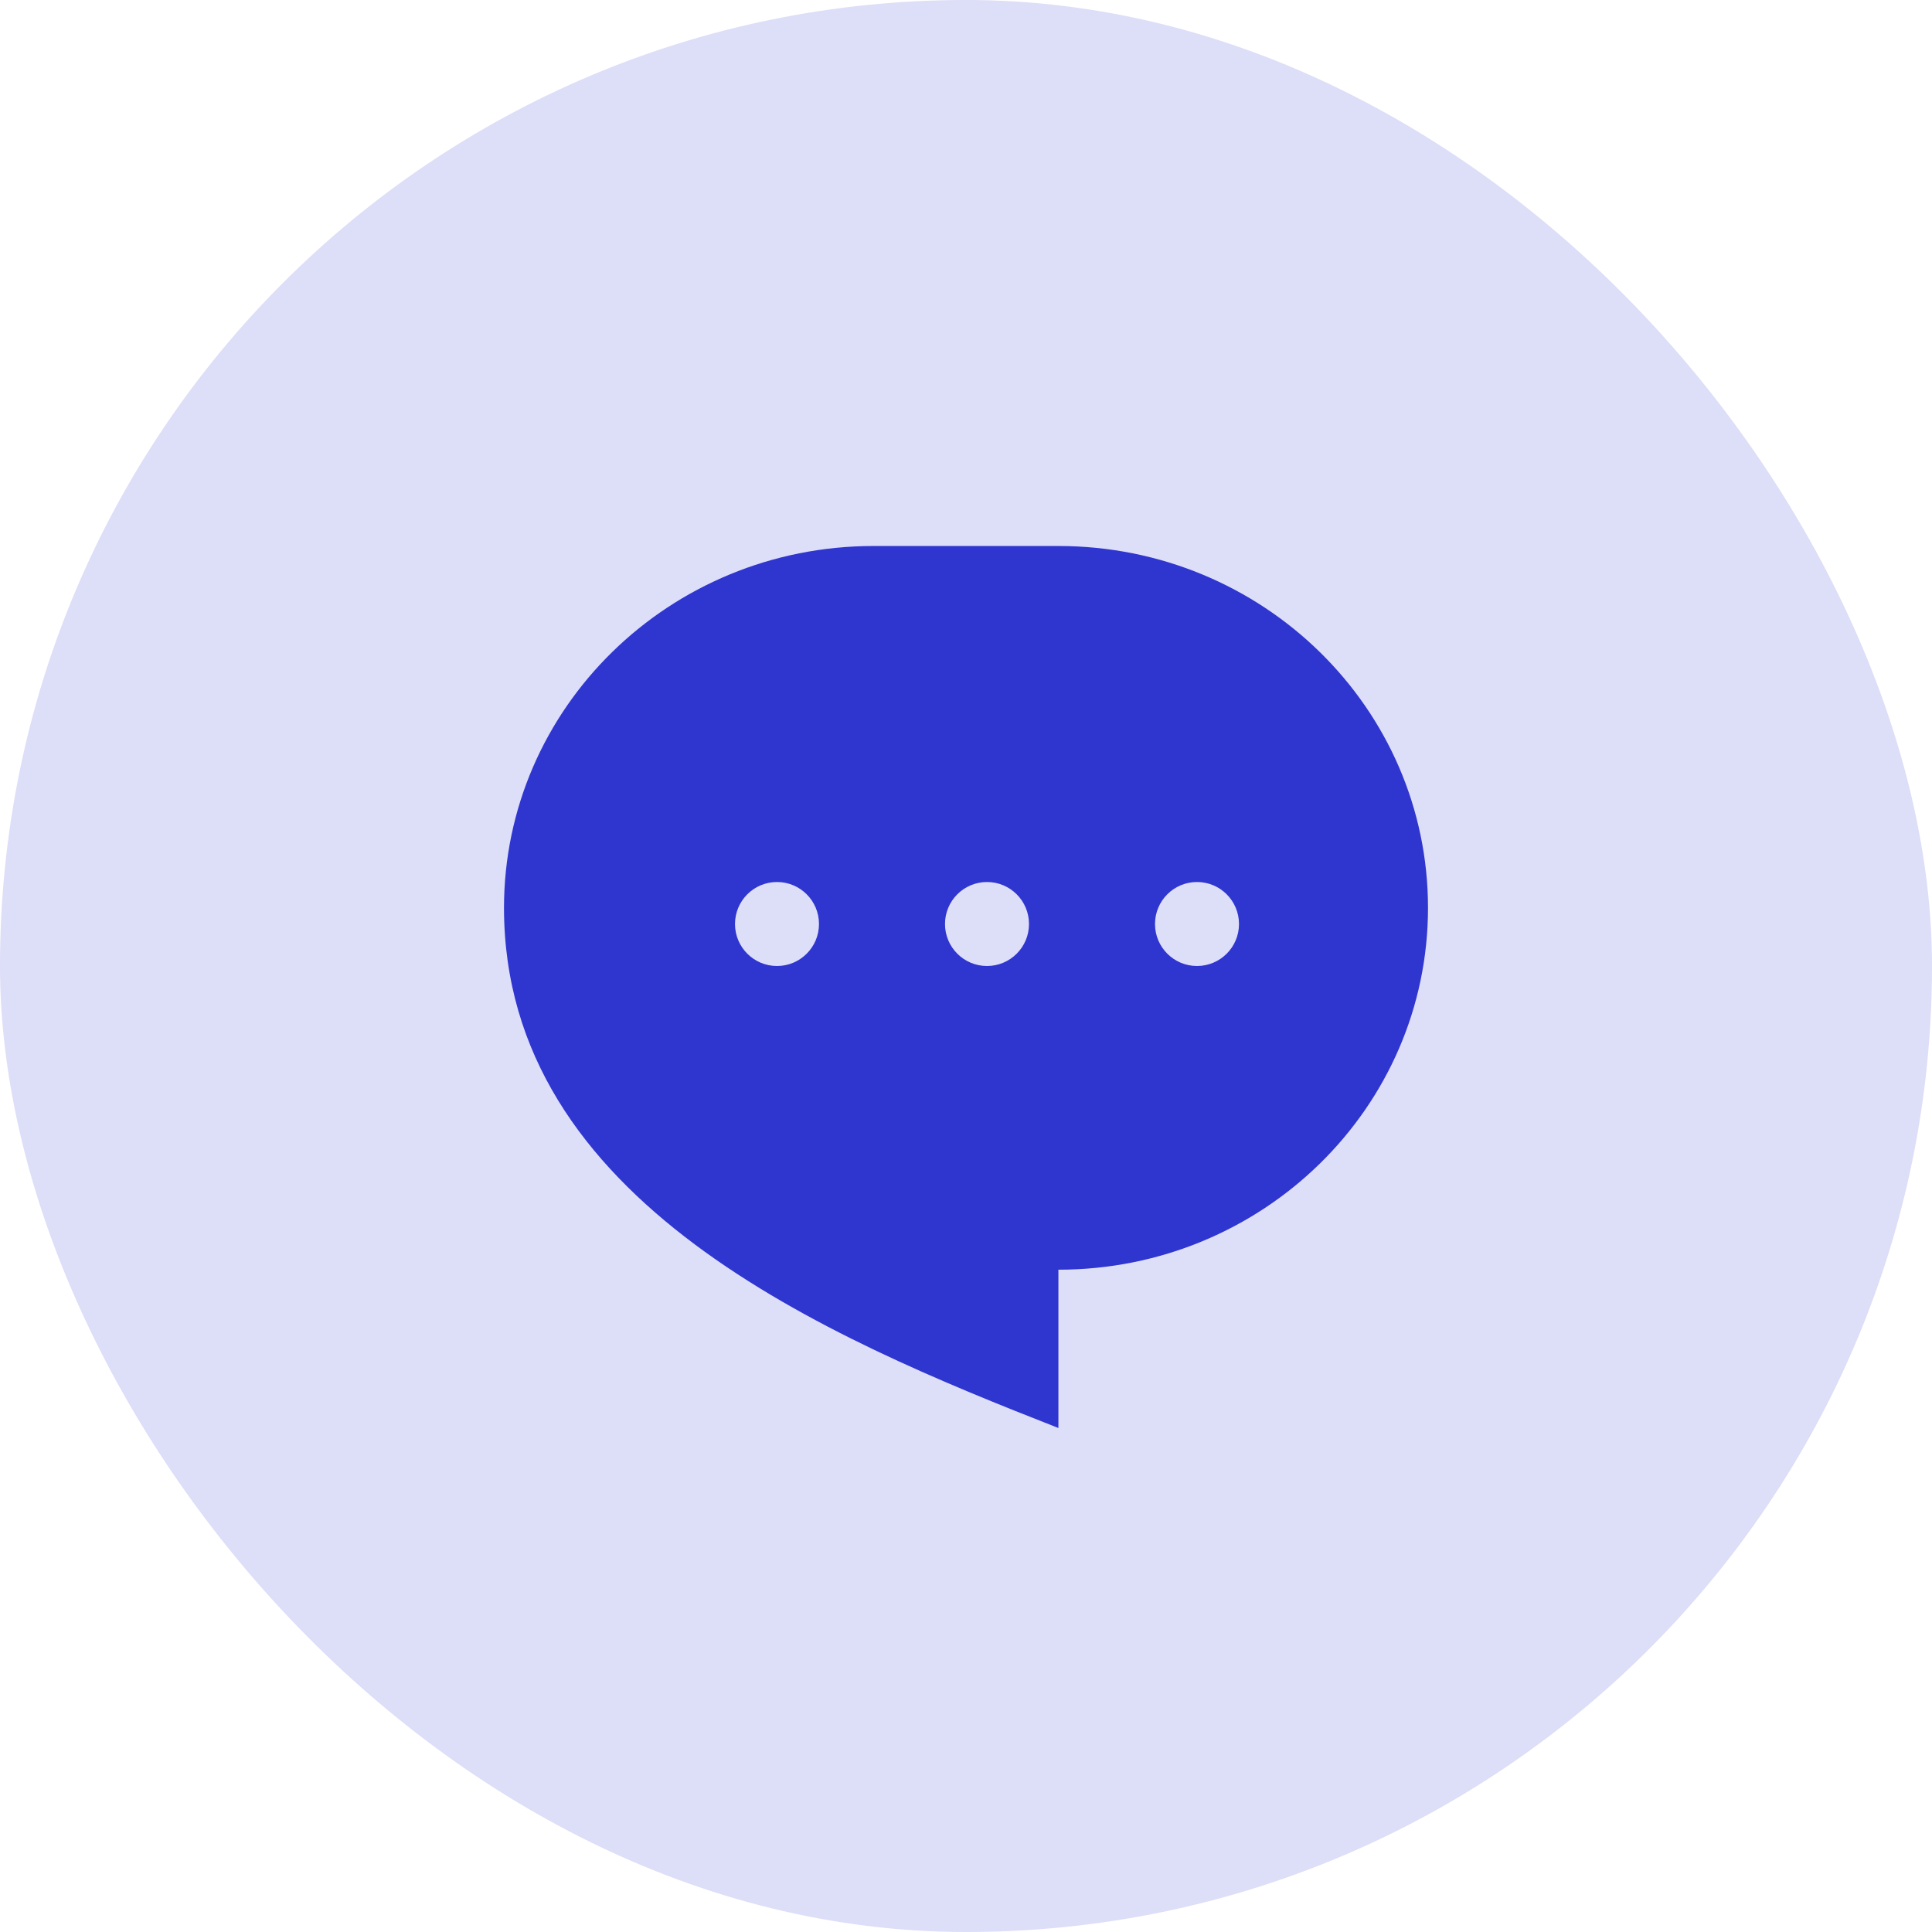
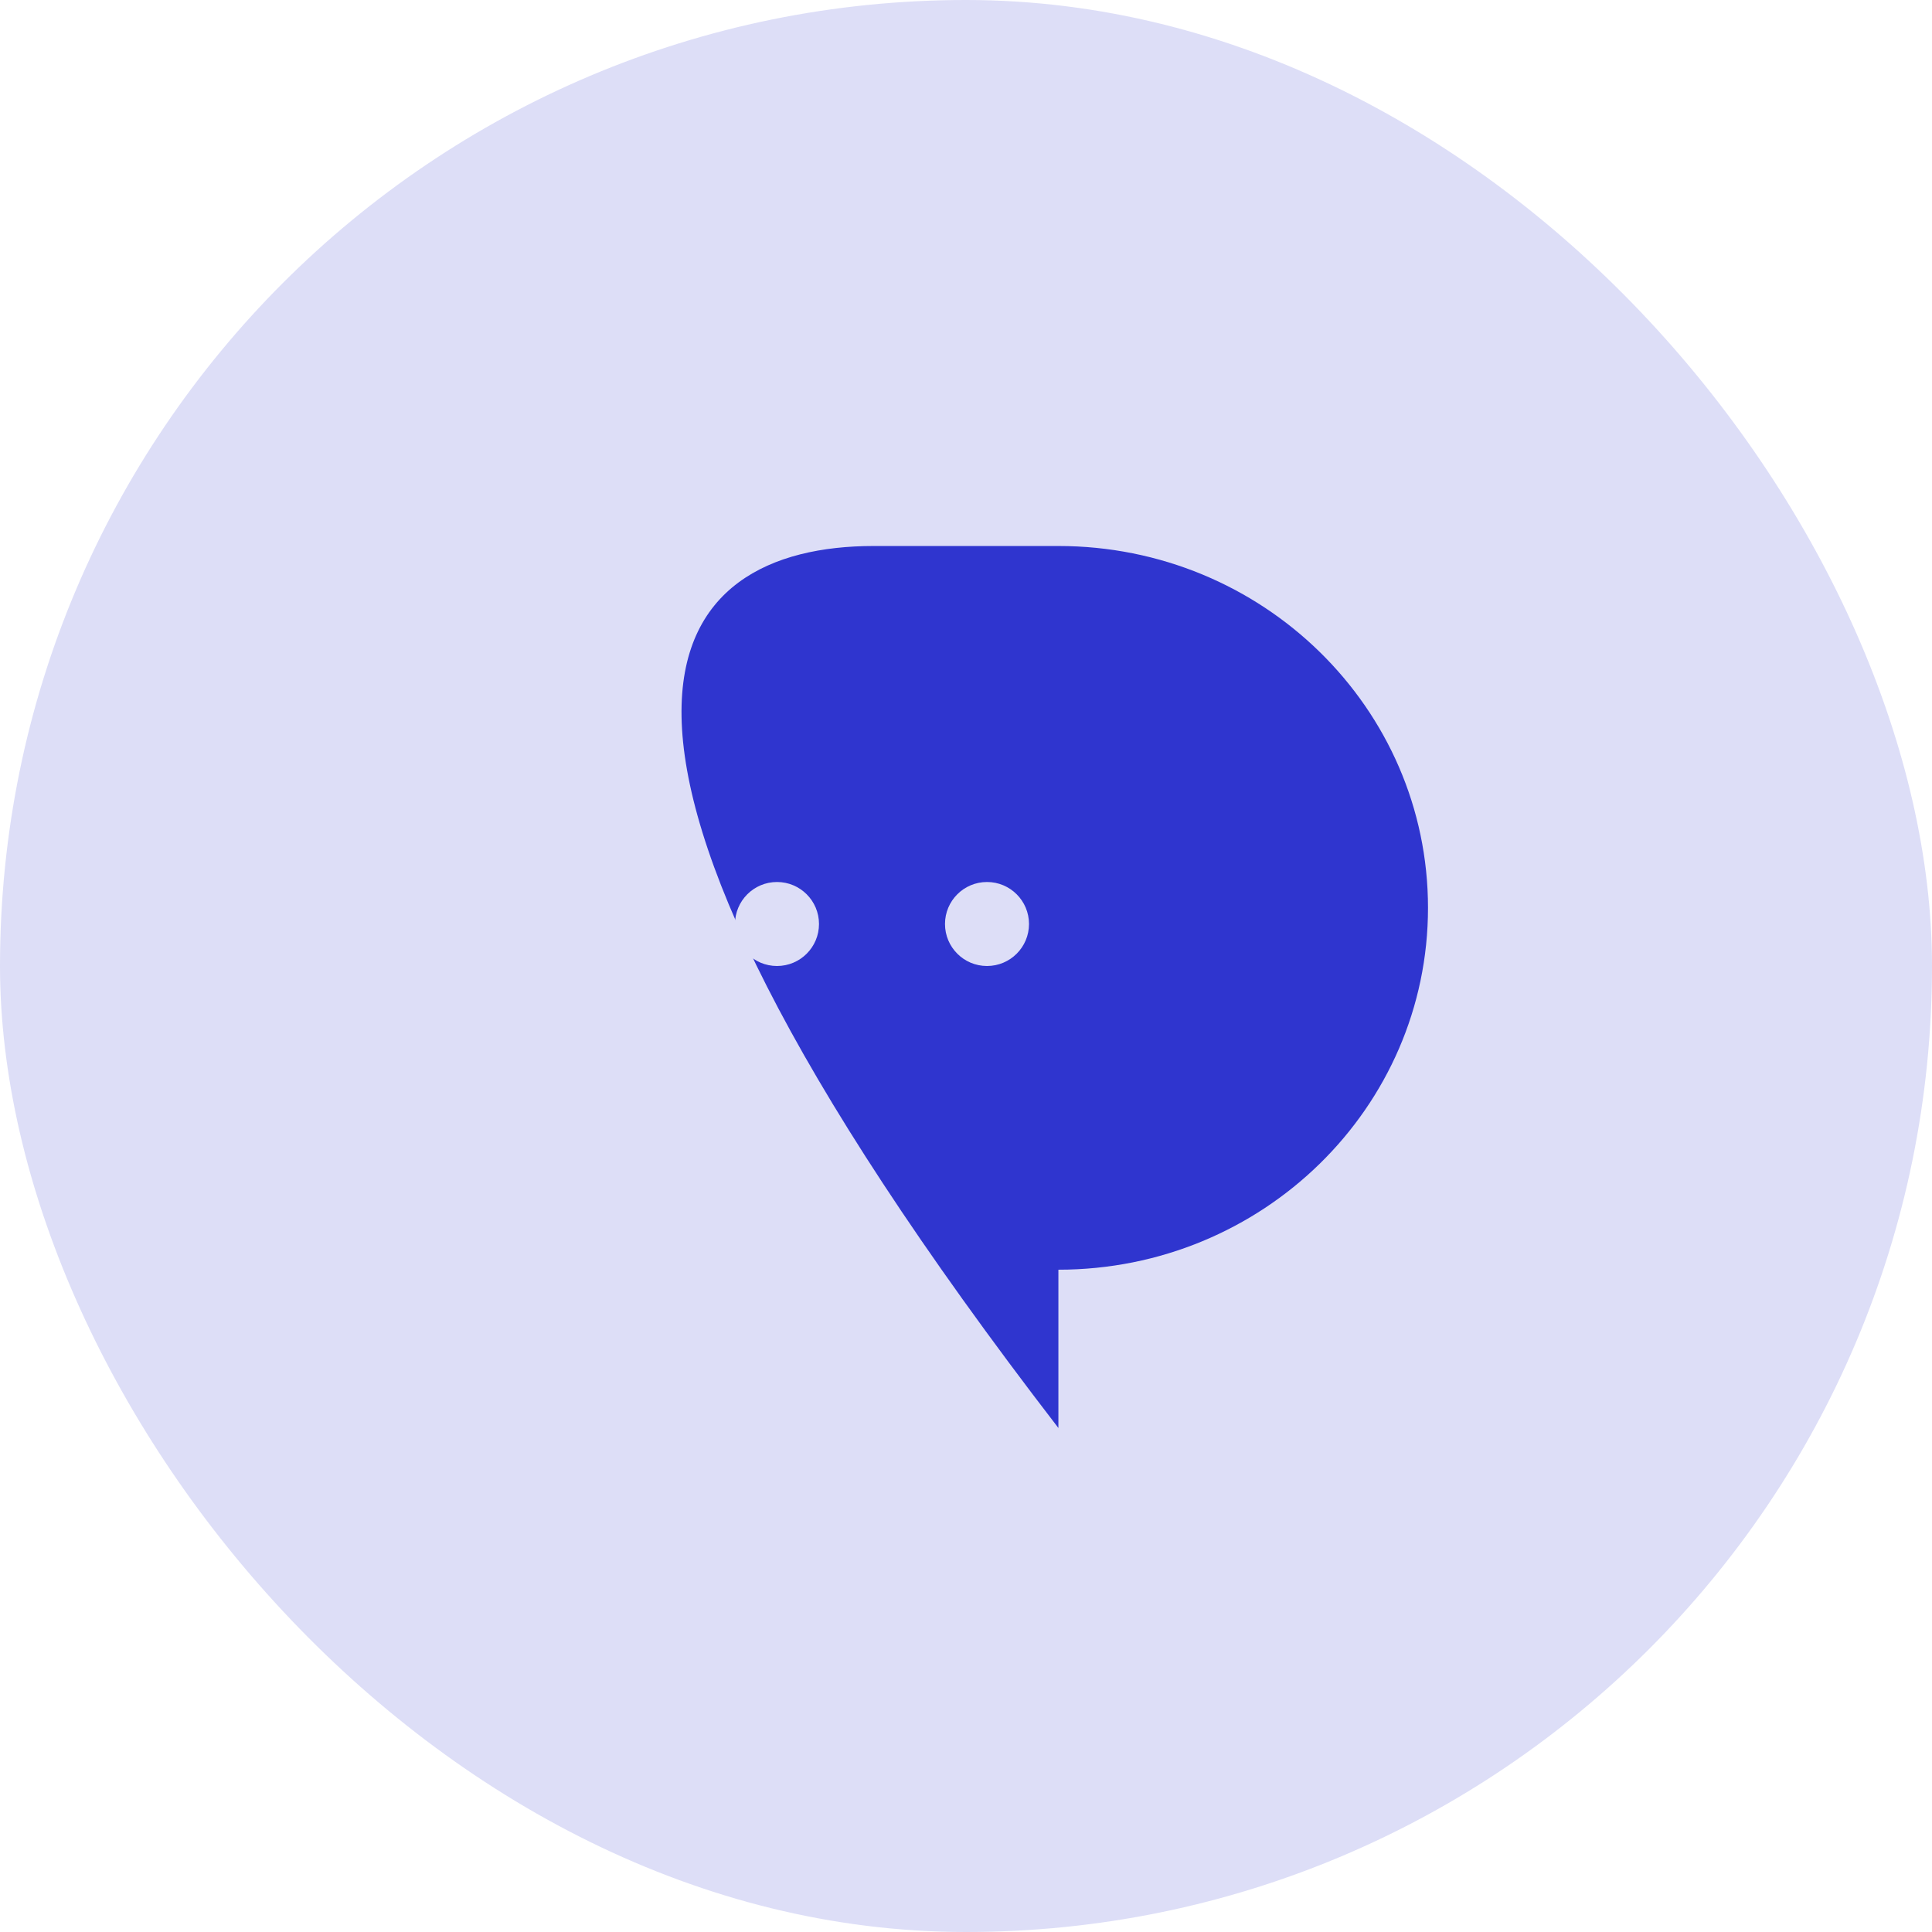
<svg xmlns="http://www.w3.org/2000/svg" width="46" height="46" viewBox="0 0 46 46" fill="none">
  <rect width="46" height="46" rx="23" fill="#DDDEF7" />
-   <path d="M20.8 13H25.2C30.06 13 34 16.857 34 21.615C34 26.374 30.06 30.231 25.2 30.231V34C19.7 31.846 12 28.615 12 21.615C12 16.857 15.94 13 20.8 13Z" fill="#2F35CF" />
+   <path d="M20.8 13H25.2C30.06 13 34 16.857 34 21.615C34 26.374 30.06 30.231 25.2 30.231V34C12 16.857 15.94 13 20.8 13Z" fill="#2F35CF" />
  <circle cx="18.5" cy="22" r="1" fill="#DDDEF7" />
  <circle cx="23.5" cy="22" r="1" fill="#DDDEF7" />
-   <circle cx="28.5" cy="22" r="1" fill="#DDDEF7" />
</svg>